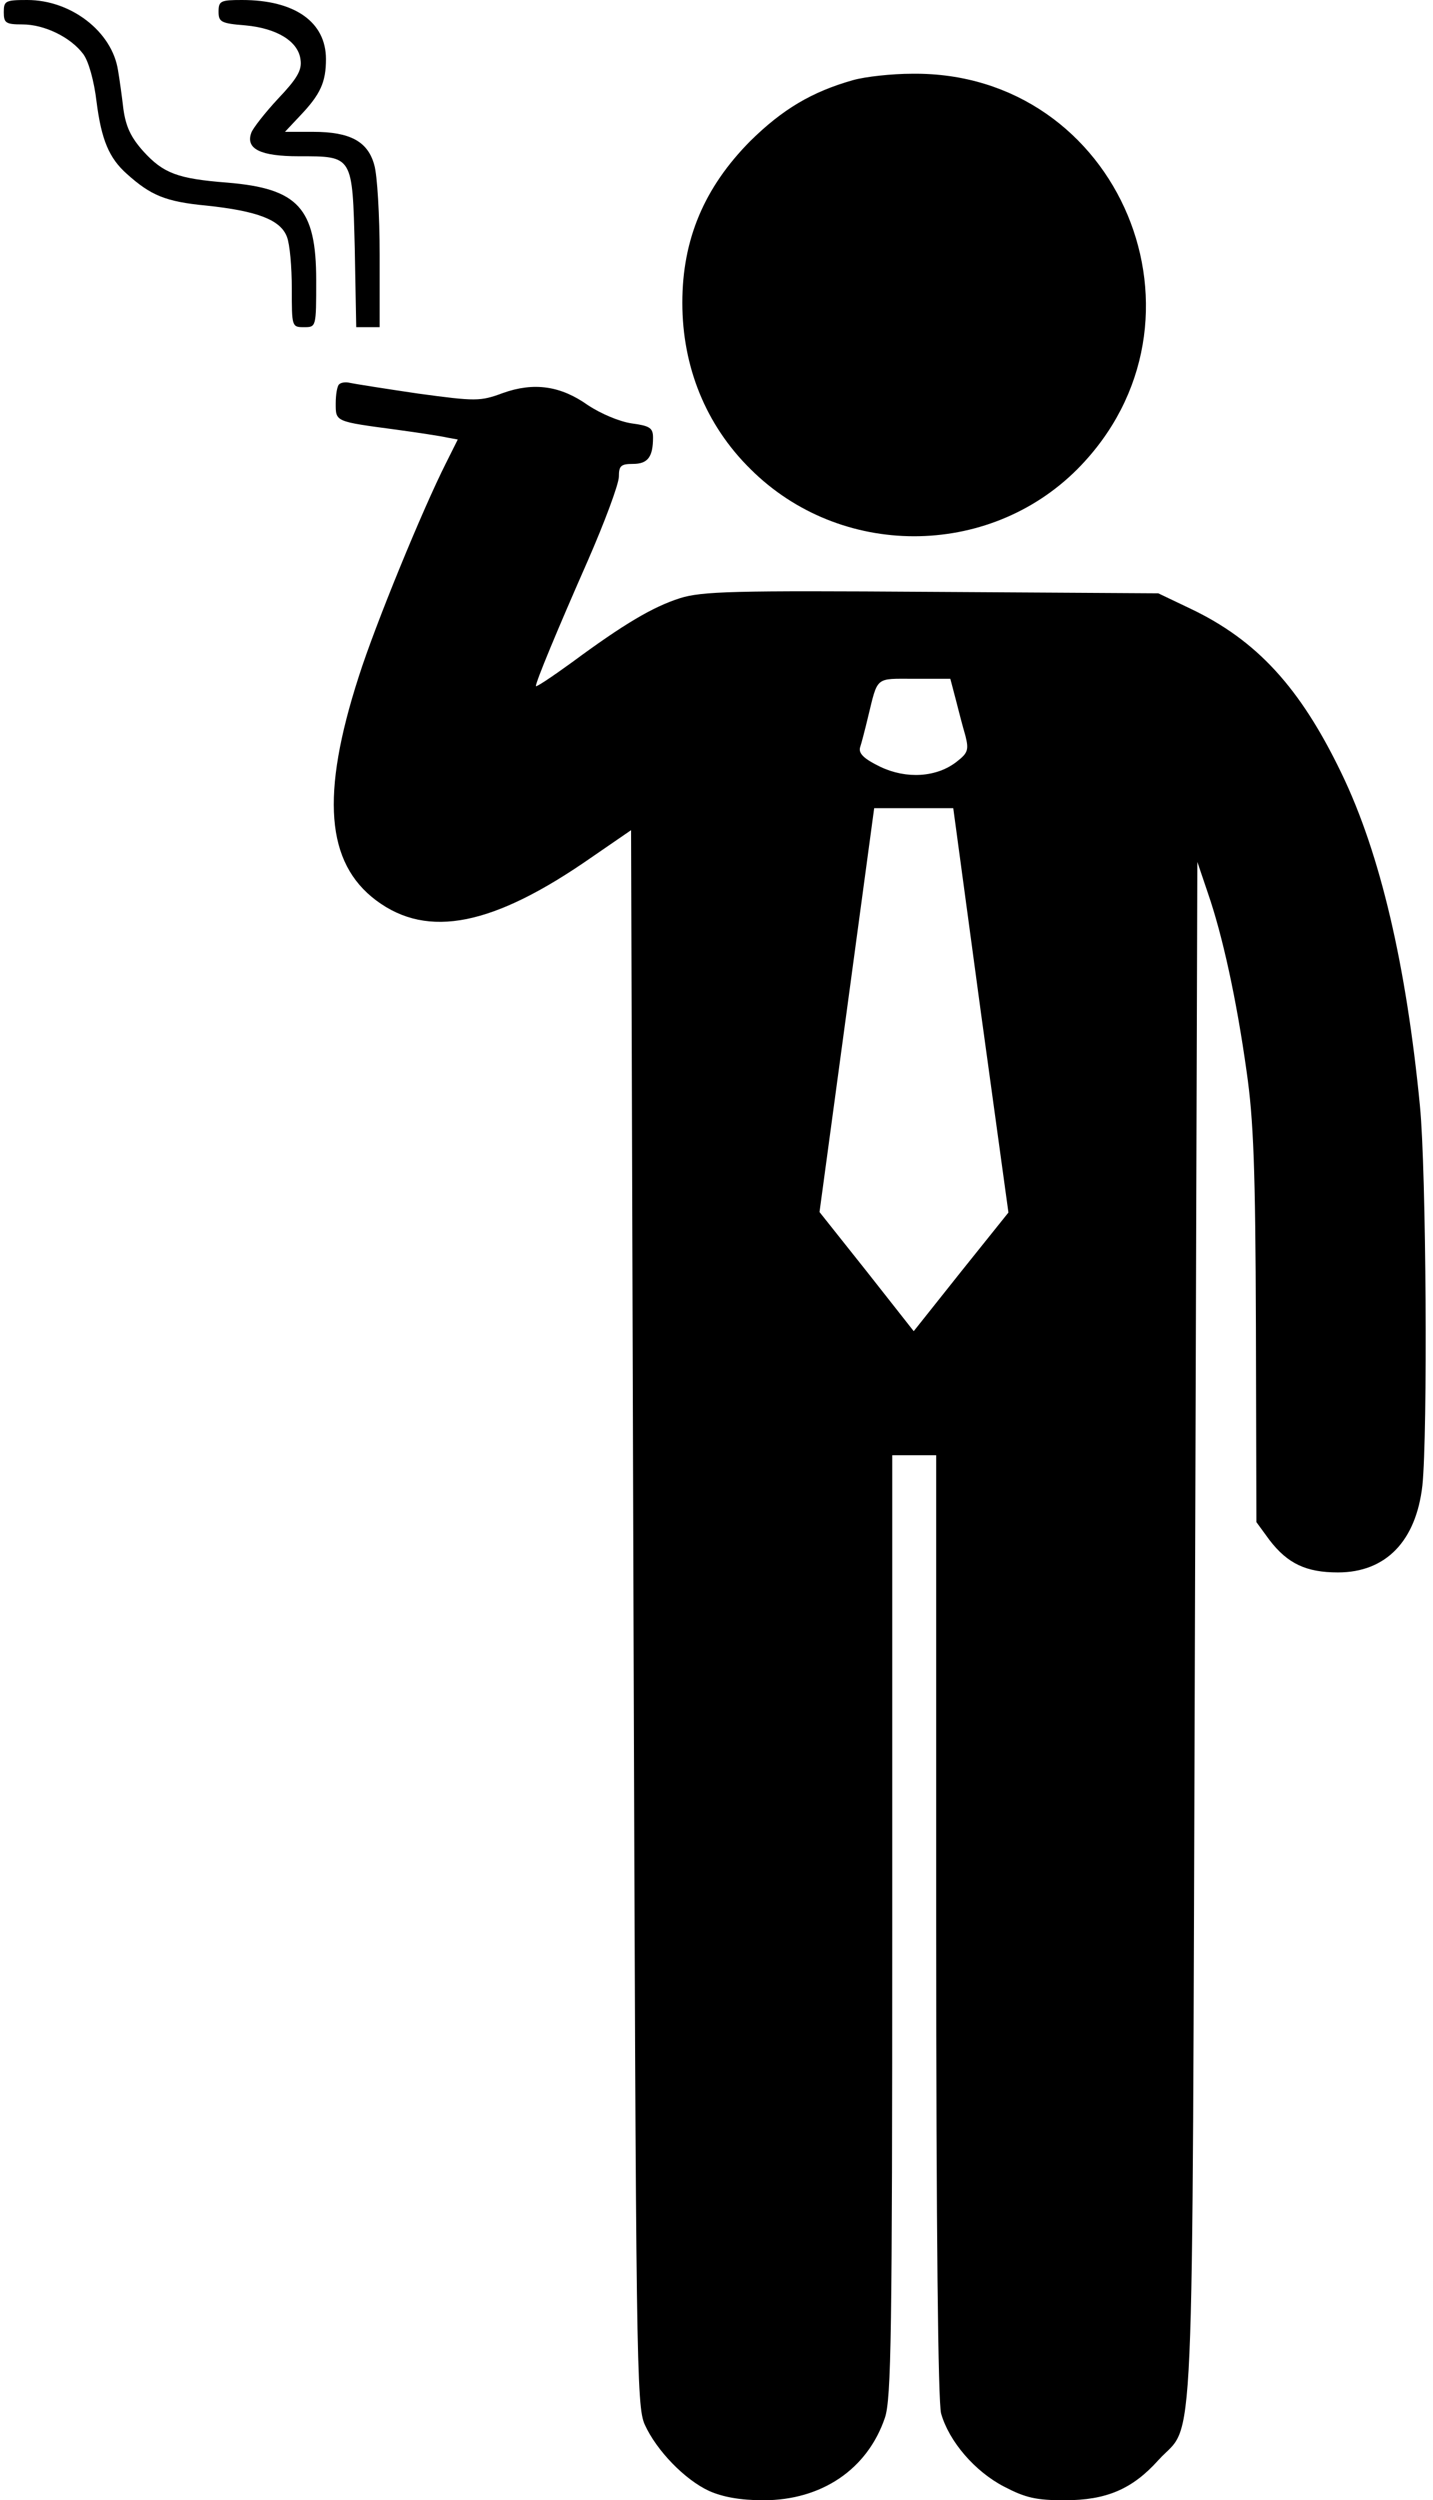
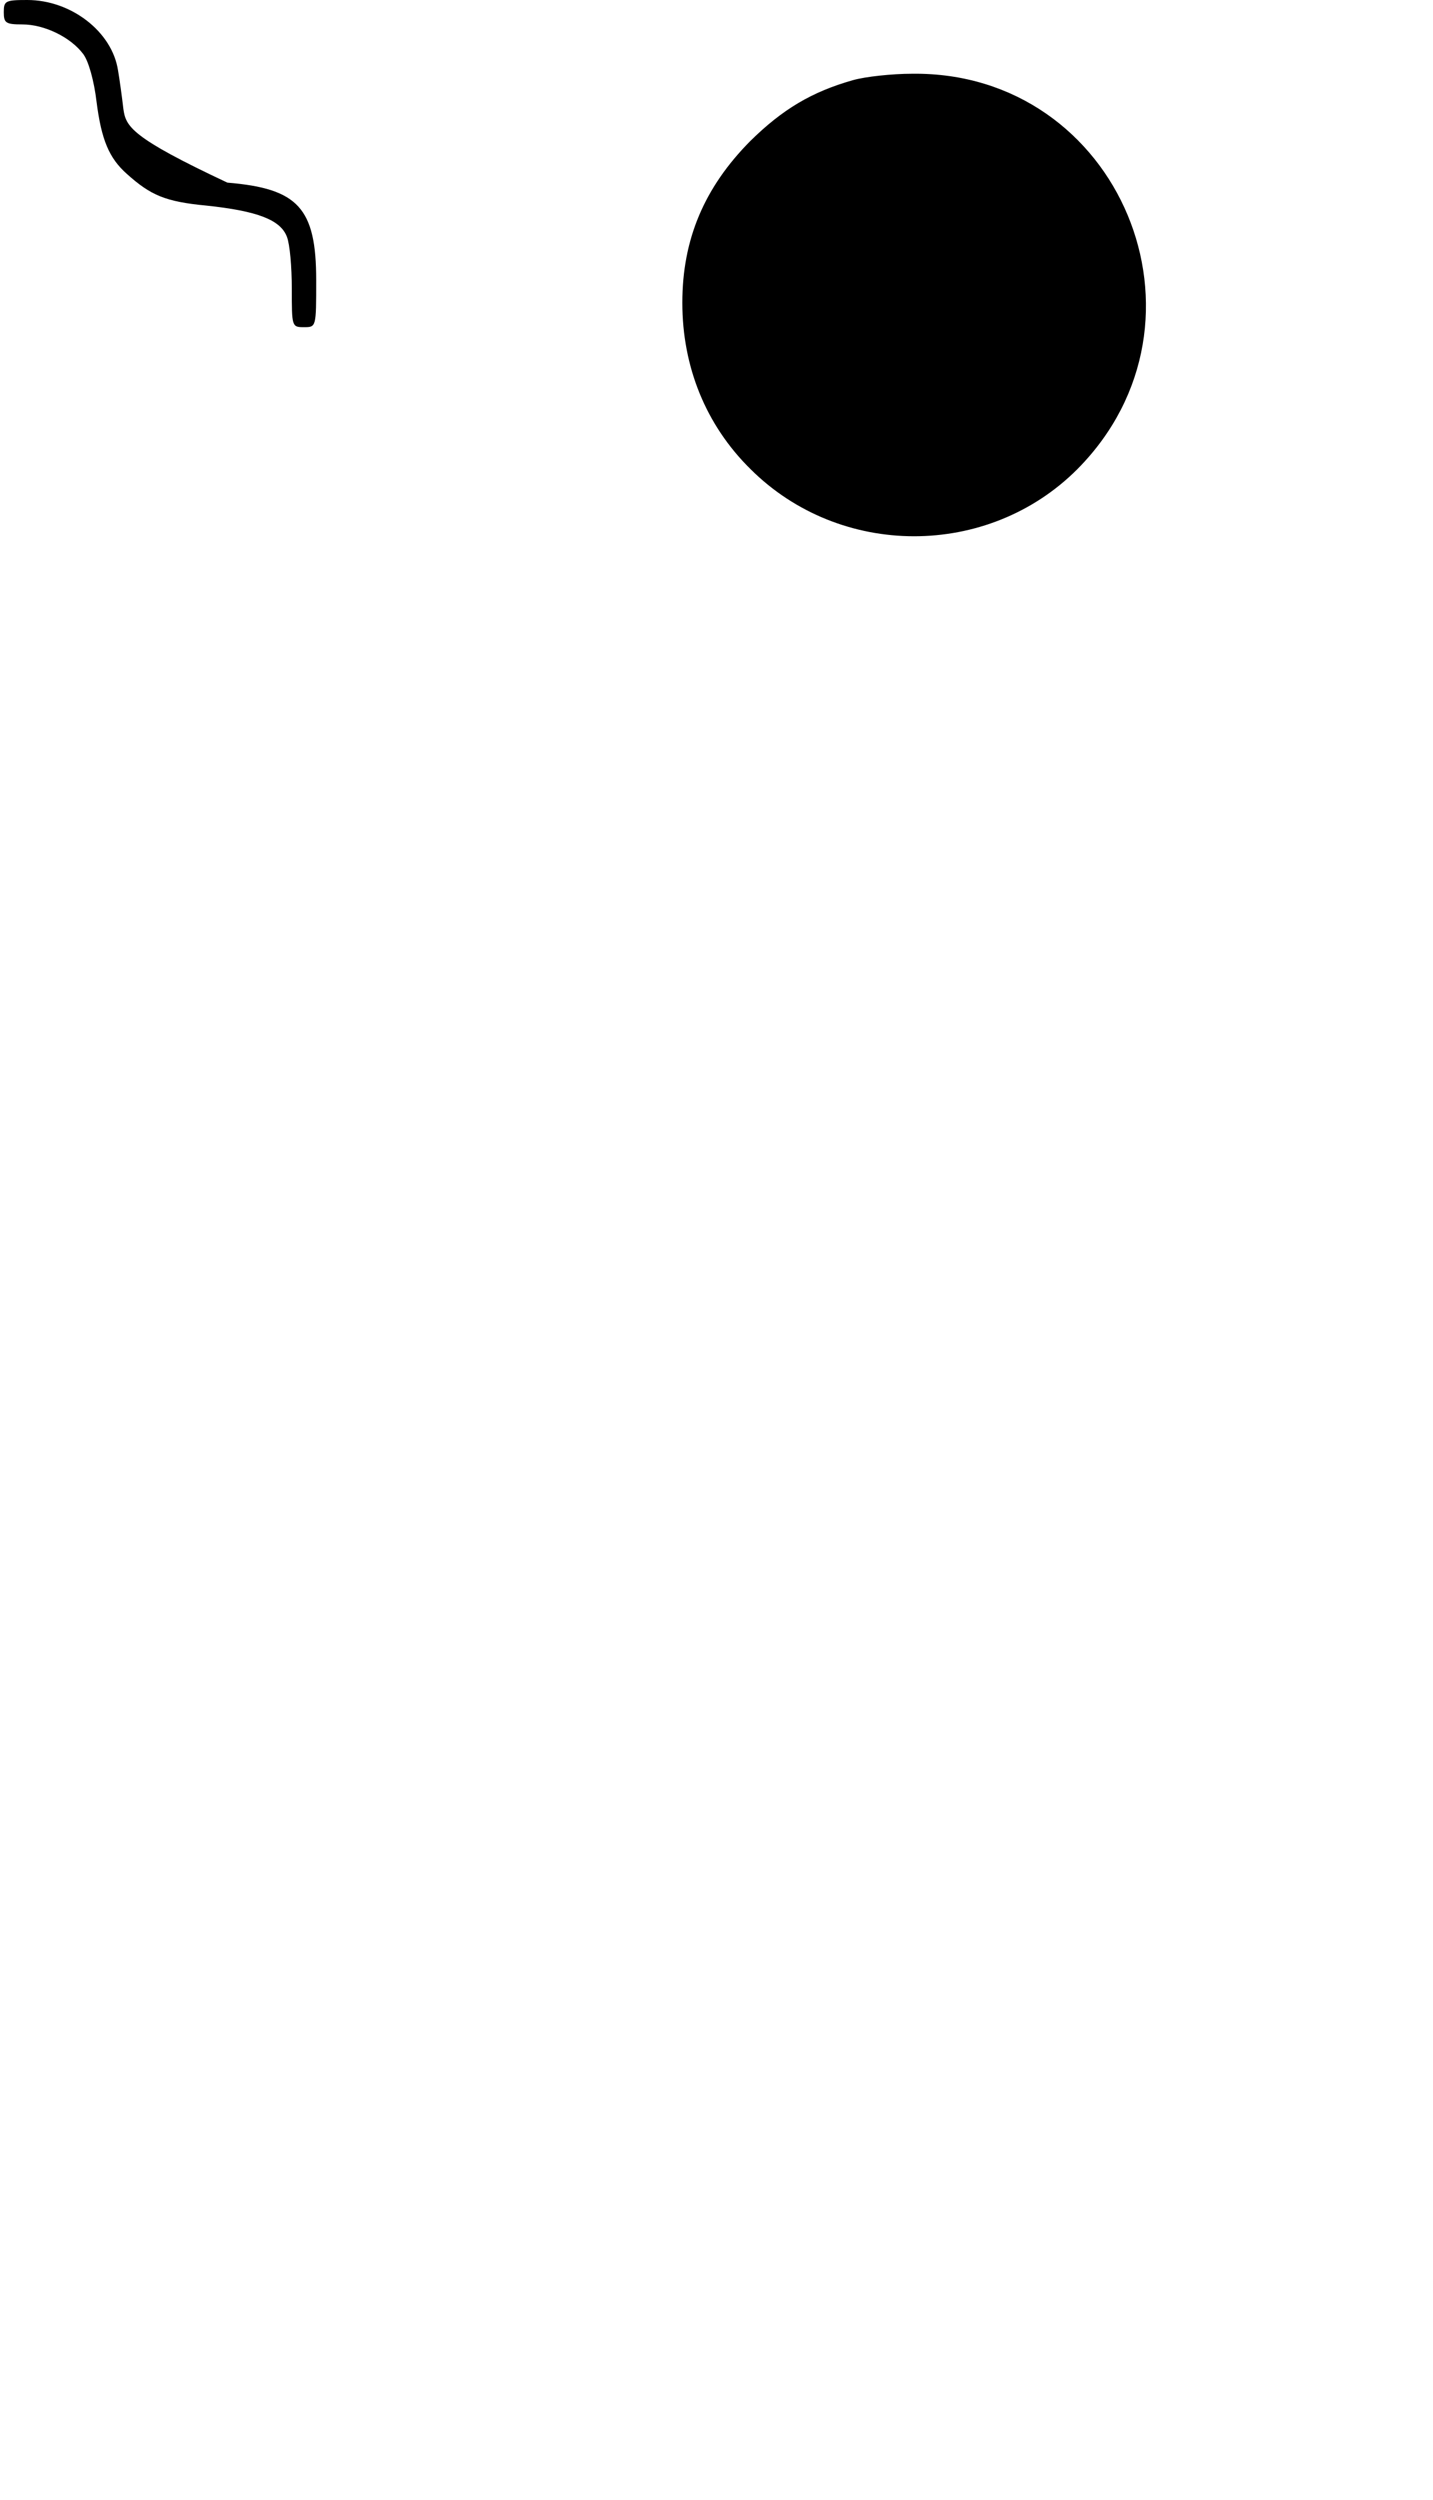
<svg xmlns="http://www.w3.org/2000/svg" width="86" height="150" viewBox="0 0 86 150" fill="none">
-   <path d="M0.227 0.732C0.227 1.377 0.344 1.465 1.34 1.465C2.658 1.465 4.24 2.227 5.002 3.252C5.324 3.691 5.646 4.863 5.793 6.094C6.086 8.408 6.555 9.492 7.609 10.43C9.045 11.719 9.924 12.1 12.385 12.334C15.432 12.656 16.838 13.184 17.219 14.209C17.395 14.648 17.512 16.025 17.512 17.314C17.512 19.6 17.512 19.629 18.244 19.629C18.977 19.629 18.977 19.629 18.977 16.816C18.977 12.48 17.893 11.309 13.645 10.957C10.656 10.723 9.807 10.4 8.605 9.082C7.844 8.232 7.551 7.588 7.404 6.533C7.316 5.771 7.17 4.717 7.082 4.219C6.73 1.904 4.27 0 1.633 0C0.314 0 0.227 0.059 0.227 0.732Z" fill="black" />
-   <path d="M13.117 0.703C13.117 1.318 13.264 1.406 14.729 1.523C16.633 1.699 17.922 2.49 18.039 3.604C18.127 4.219 17.805 4.746 16.691 5.918C15.9 6.768 15.168 7.705 15.08 7.969C14.729 8.936 15.637 9.375 17.922 9.375C21.203 9.375 21.145 9.316 21.291 14.912L21.379 19.629H22.082H22.785V15.293C22.785 12.92 22.639 10.488 22.463 9.902C22.082 8.496 21.027 7.91 18.801 7.91H17.102L18.01 6.943C19.24 5.654 19.562 4.922 19.562 3.545C19.562 1.318 17.688 0 14.523 0C13.234 0 13.117 0.059 13.117 0.703Z" fill="black" />
+   <path d="M0.227 0.732C0.227 1.377 0.344 1.465 1.34 1.465C2.658 1.465 4.24 2.227 5.002 3.252C5.324 3.691 5.646 4.863 5.793 6.094C6.086 8.408 6.555 9.492 7.609 10.43C9.045 11.719 9.924 12.1 12.385 12.334C15.432 12.656 16.838 13.184 17.219 14.209C17.395 14.648 17.512 16.025 17.512 17.314C17.512 19.6 17.512 19.629 18.244 19.629C18.977 19.629 18.977 19.629 18.977 16.816C18.977 12.48 17.893 11.309 13.645 10.957C7.844 8.232 7.551 7.588 7.404 6.533C7.316 5.771 7.17 4.717 7.082 4.219C6.73 1.904 4.27 0 1.633 0C0.314 0 0.227 0.059 0.227 0.732Z" fill="black" />
  <path d="M51.203 4.805C48.713 5.508 46.955 6.562 45.022 8.467C42.268 11.25 40.949 14.355 40.949 18.164C40.949 22.002 42.355 25.488 45.022 28.125C50.412 33.516 59.289 33.516 64.65 28.154C73.469 19.277 67.199 4.277 54.748 4.424C53.518 4.424 51.935 4.6 51.203 4.805Z" fill="black" />
-   <path d="M20.354 23.057C20.236 23.145 20.148 23.672 20.148 24.199C20.148 25.312 20.09 25.283 23.811 25.781C25.1 25.957 26.447 26.162 26.828 26.25L27.473 26.367L26.77 27.773C25.363 30.557 22.522 37.471 21.526 40.605C19.24 47.695 19.563 51.768 22.58 54.023C25.686 56.338 29.611 55.547 35.529 51.416L37.873 49.805L38.02 97.031C38.166 141.709 38.195 144.346 38.694 145.459C39.397 147.012 41.096 148.77 42.561 149.443C43.352 149.795 44.406 150 45.813 150C49.299 150 52.053 148.154 53.108 145.049C53.488 143.906 53.547 140.068 53.547 115.518V87.305H54.865H56.184V115.488C56.184 134.033 56.301 144.082 56.477 144.785C56.945 146.455 58.498 148.271 60.256 149.18C61.545 149.854 62.19 150 63.889 150C66.408 150 67.961 149.326 69.514 147.598C71.74 145.137 71.535 149.561 71.711 97.998L71.858 51.709L72.502 53.613C73.352 56.074 74.201 59.883 74.817 64.307C75.227 67.148 75.344 70.078 75.373 79.57L75.402 91.318L76.194 92.402C77.277 93.809 78.391 94.336 80.295 94.336C83.166 94.336 84.983 92.461 85.363 89.121C85.686 86.016 85.598 70.254 85.217 66.357C84.397 57.92 82.844 51.24 80.529 46.435C78.039 41.25 75.432 38.408 71.418 36.504L69.514 35.596L55.891 35.508C43.967 35.42 42.121 35.478 40.803 35.889C39.162 36.416 37.434 37.441 34.299 39.756C33.127 40.605 32.16 41.25 32.16 41.162C32.16 40.898 33.42 37.852 35.266 33.662C36.291 31.318 37.141 29.033 37.141 28.594C37.141 27.949 37.258 27.832 37.99 27.832C38.869 27.832 39.191 27.422 39.191 26.25C39.191 25.664 38.986 25.547 37.902 25.4C37.141 25.283 36.057 24.814 35.295 24.316C33.654 23.145 32.043 22.91 30.168 23.584C28.82 24.082 28.557 24.082 25.1 23.613C23.108 23.32 21.262 23.027 20.998 22.969C20.764 22.91 20.471 22.939 20.354 23.057ZM57.356 41.953C57.531 42.656 57.795 43.652 57.941 44.15C58.147 44.971 58.088 45.176 57.444 45.674C56.242 46.641 54.397 46.758 52.815 45.996C51.848 45.527 51.526 45.205 51.613 44.853C51.701 44.59 51.906 43.799 52.082 43.066C52.697 40.547 52.492 40.723 54.865 40.723H57.033L57.356 41.953ZM58.85 60.615L60.52 72.744L57.678 76.289L54.836 79.863L52.023 76.289L49.182 72.715L50.822 60.615L52.463 48.486H54.836H57.209L58.85 60.615Z" fill="black" />
</svg>